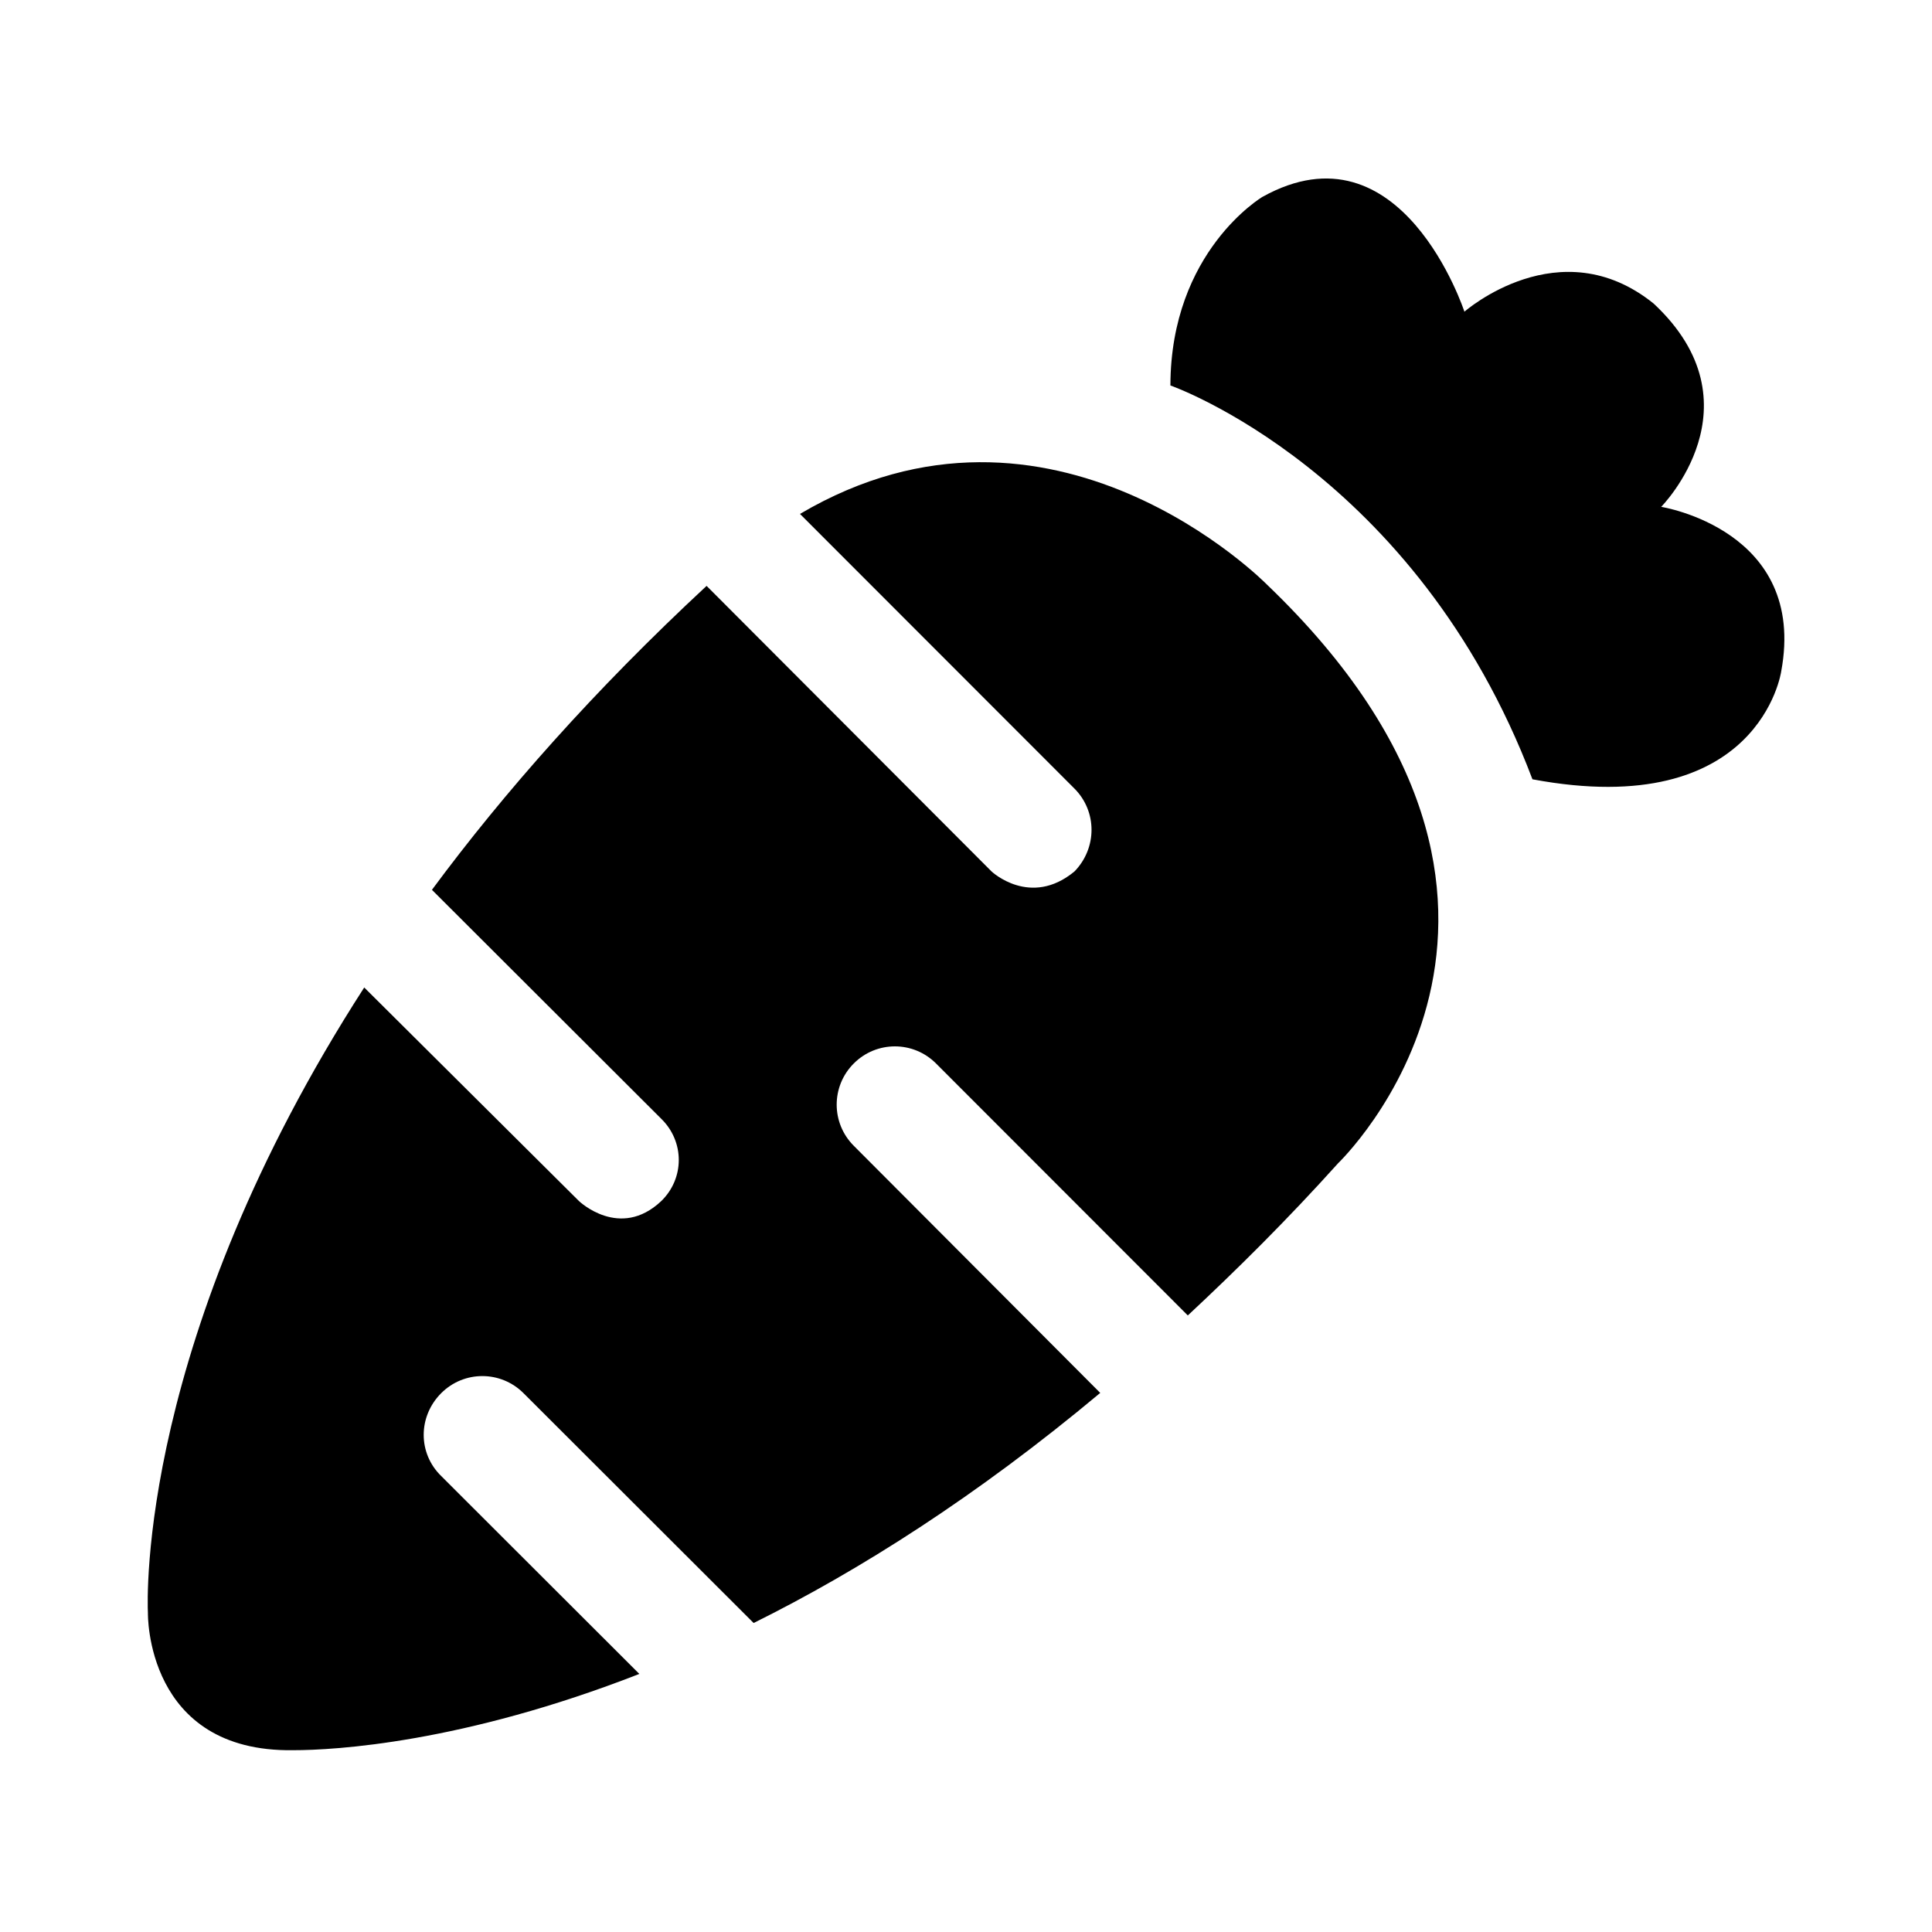
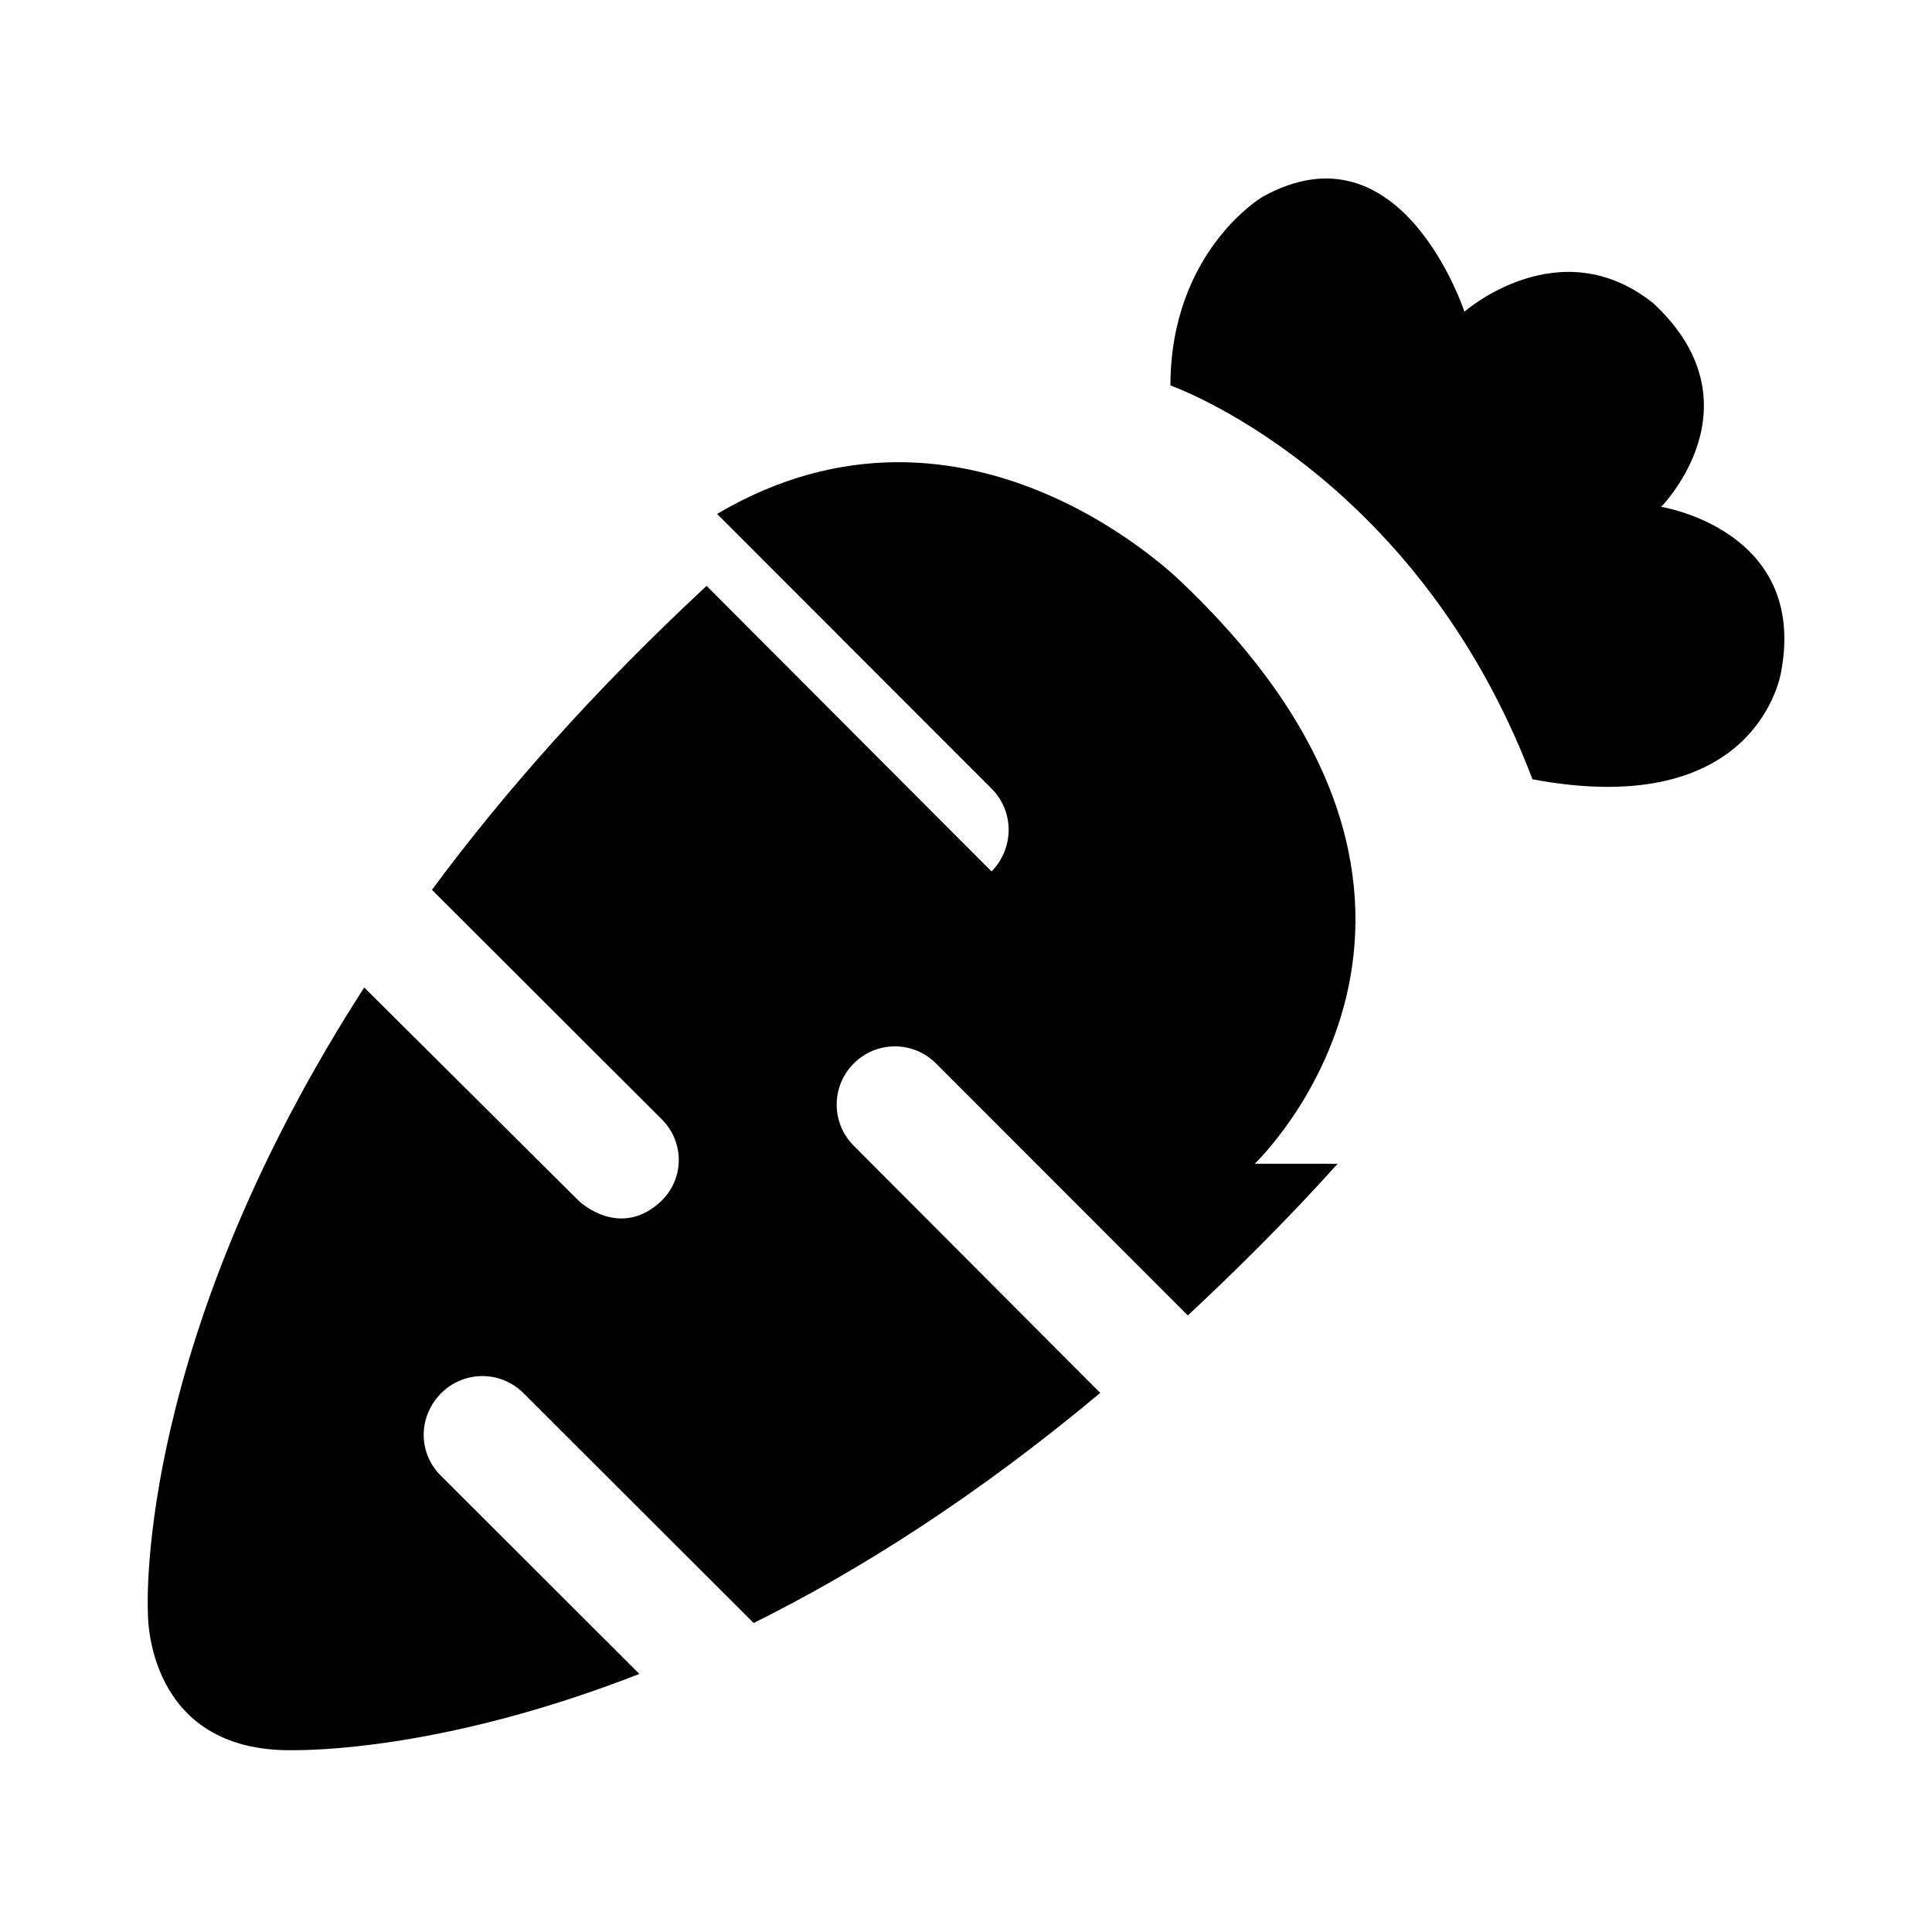
<svg xmlns="http://www.w3.org/2000/svg" fill="#000000" width="800px" height="800px" version="1.1" viewBox="144 144 512 512">
-   <path d="m498.49 452.41c-13.414 14.895-26.641 28.008-39.707 40.195l-66.723-66.77c-6.031-6.047-15.777-6.047-21.805 0-6.031 6.031-6.031 15.777 0 21.805l65.32 65.496c-32.875 27.488-63.969 47.137-91.852 60.977l-60.992-60.914c-6.031-6.031-15.777-6.031-21.805 0-6.188 6.203-6.188 15.949 0 21.965l52.508 52.445c-46.855 18.289-80.703 20.211-91.707 20.211-39.25 0.598-38.527-36.336-38.527-36.336-0.188-3.746-2.519-72.941 57.324-165.79l56.914 56.602s10.816 10.375 21.805 0c6.188-6.016 6.188-15.762 0-21.805l-60.773-60.676c19.035-25.727 42.934-52.82 72.785-80.547l75.523 75.68s10.266 9.668 21.965 0c6.031-6.188 6.031-15.918 0-21.965l-72.738-72.785c66.738-39.422 123.73 18.703 123.73 18.703 89.836 86.023 18.75 153.5 18.75 153.5zm51.625-101.89c60.223 11.273 65.922-28.574 65.922-28.574 6.977-37.535-31.805-43.625-31.805-43.625s26.75-27.047-2-53.875c-24.891-20.059-50.145 2.156-50.145 2.156s-16.641-50.934-53.516-30.434c0 0-24.324 14.375-24.402 49.988 0-0.02 65.008 22.73 95.945 104.36z" />
+   <path d="m498.49 452.41c-13.414 14.895-26.641 28.008-39.707 40.195l-66.723-66.77c-6.031-6.047-15.777-6.047-21.805 0-6.031 6.031-6.031 15.777 0 21.805l65.32 65.496c-32.875 27.488-63.969 47.137-91.852 60.977l-60.992-60.914c-6.031-6.031-15.777-6.031-21.805 0-6.188 6.203-6.188 15.949 0 21.965l52.508 52.445c-46.855 18.289-80.703 20.211-91.707 20.211-39.25 0.598-38.527-36.336-38.527-36.336-0.188-3.746-2.519-72.941 57.324-165.79l56.914 56.602s10.816 10.375 21.805 0c6.188-6.016 6.188-15.762 0-21.805l-60.773-60.676c19.035-25.727 42.934-52.82 72.785-80.547l75.523 75.68c6.031-6.188 6.031-15.918 0-21.965l-72.738-72.785c66.738-39.422 123.73 18.703 123.73 18.703 89.836 86.023 18.75 153.5 18.75 153.5zm51.625-101.89c60.223 11.273 65.922-28.574 65.922-28.574 6.977-37.535-31.805-43.625-31.805-43.625s26.75-27.047-2-53.875c-24.891-20.059-50.145 2.156-50.145 2.156s-16.641-50.934-53.516-30.434c0 0-24.324 14.375-24.402 49.988 0-0.02 65.008 22.73 95.945 104.36z" />
</svg>